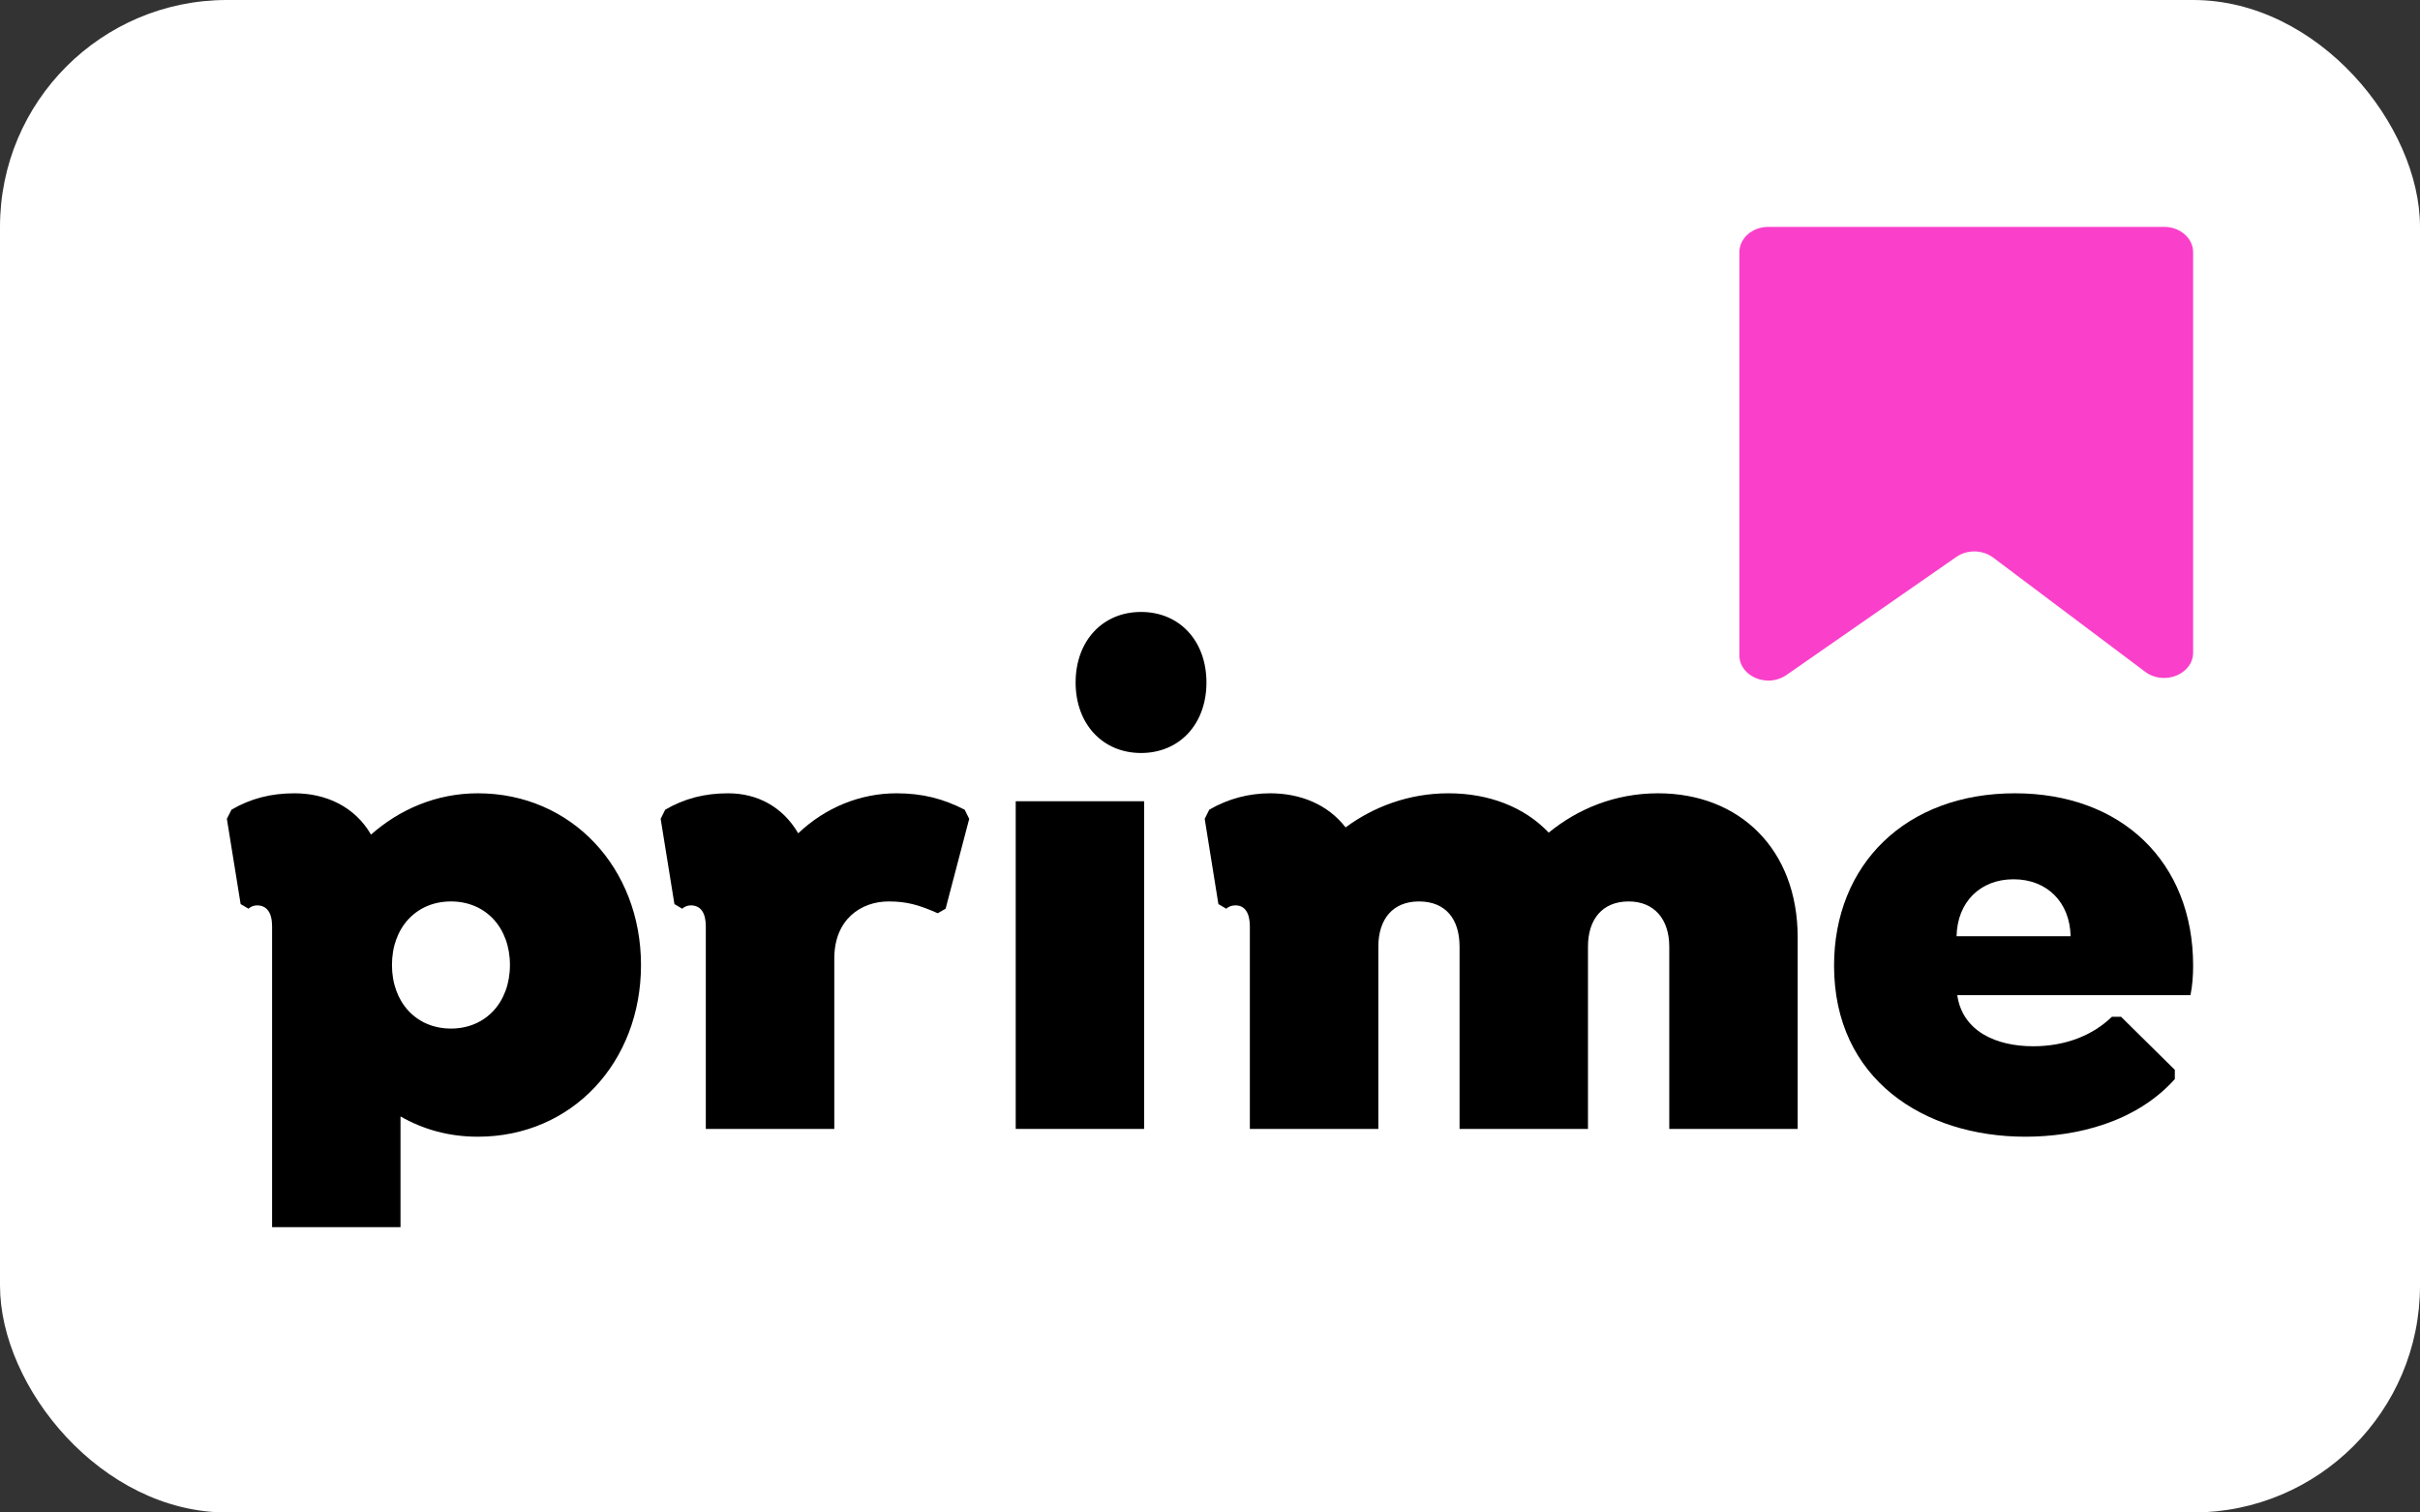
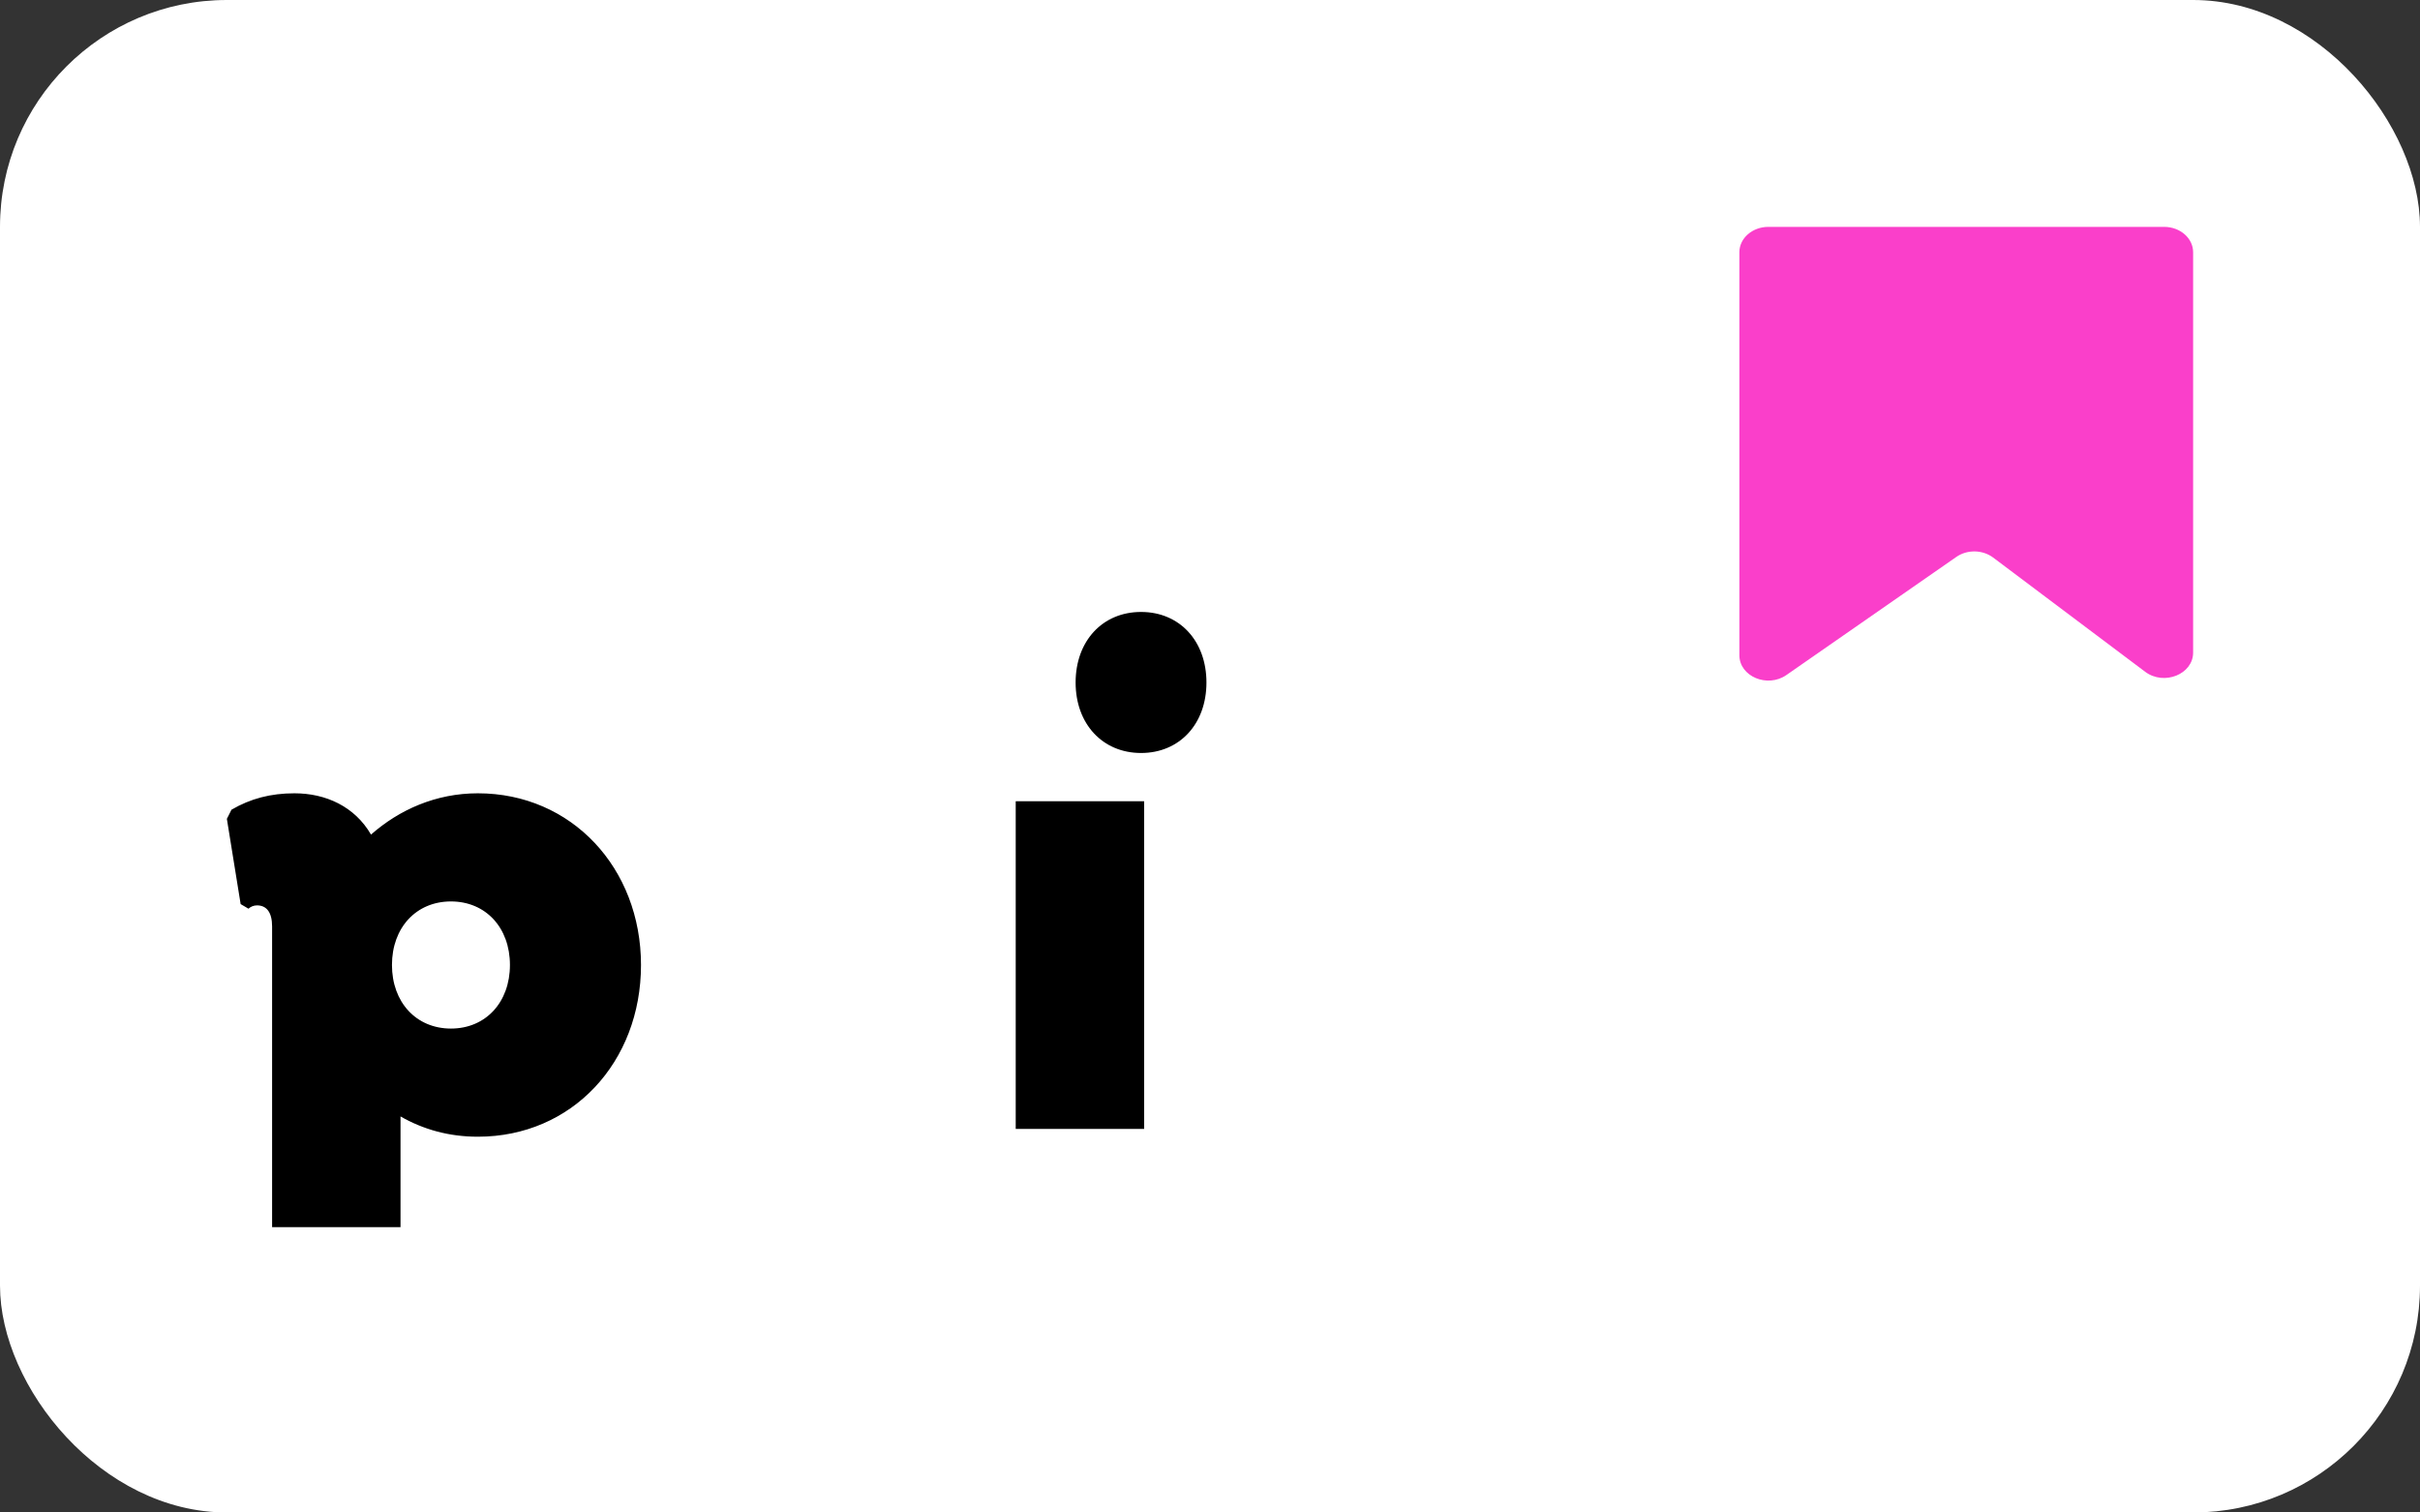
<svg xmlns="http://www.w3.org/2000/svg" width="32" height="20" viewBox="0 0 32 20" fill="none">
  <rect x="0" y="0" width="32" height="20" fill="#333333" stroke="none" />
  <rect width="32" height="20" rx="3" fill="white" />
  <path d="M15.953 9.025C15.953 8.476 15.598 8.092 15.088 8.092C14.579 8.092 14.223 8.476 14.223 9.025C14.223 9.572 14.579 9.957 15.088 9.957C15.598 9.957 15.953 9.573 15.953 9.025Z" fill="black" />
  <path fill-rule="evenodd" clip-rule="evenodd" d="M8.476 12.761C8.476 14.044 7.566 15.031 6.319 15.031C5.937 15.031 5.599 14.936 5.296 14.763V16.227H3.598V12.25C3.598 12.068 3.528 11.972 3.398 11.972C3.355 11.972 3.312 11.99 3.286 12.016L3.182 11.955L3 10.828L3.061 10.707C3.312 10.56 3.581 10.49 3.893 10.49C4.308 10.49 4.69 10.664 4.906 11.036C5.279 10.707 5.764 10.49 6.319 10.49C7.558 10.49 8.476 11.478 8.476 12.761L8.476 12.761ZM6.743 12.76C6.743 12.266 6.422 11.92 5.963 11.92C5.504 11.92 5.183 12.266 5.183 12.76C5.183 13.254 5.504 13.601 5.963 13.601C6.422 13.601 6.743 13.254 6.743 12.76Z" fill="black" />
-   <path d="M12.816 10.828L12.504 12.016L12.4 12.076C12.149 11.964 11.985 11.92 11.751 11.92C11.387 11.92 11.032 12.155 11.032 12.675V14.928H9.333V12.25C9.333 12.068 9.264 11.972 9.134 11.972C9.091 11.972 9.048 11.99 9.021 12.016L8.918 11.955L8.736 10.828L8.796 10.707C9.048 10.56 9.316 10.49 9.628 10.49C10.01 10.49 10.347 10.664 10.555 11.019C10.911 10.681 11.37 10.49 11.855 10.49C12.193 10.49 12.47 10.56 12.756 10.707L12.816 10.828Z" fill="black" />
  <path d="M15.129 14.928V10.595H13.431V14.928H15.129Z" fill="black" />
-   <path d="M23.771 12.397V14.928H22.073V12.518C22.073 12.155 21.874 11.92 21.536 11.92C21.189 11.92 20.998 12.155 20.998 12.518V14.928H19.3V12.518C19.3 12.155 19.118 11.92 18.763 11.92C18.416 11.92 18.226 12.155 18.226 12.518V14.928H16.527V12.25C16.527 12.068 16.458 11.972 16.337 11.972C16.285 11.972 16.242 11.99 16.215 12.016L16.111 11.955L15.93 10.828L15.99 10.707C16.242 10.56 16.519 10.49 16.796 10.49C17.195 10.49 17.558 10.637 17.793 10.941C18.157 10.672 18.624 10.49 19.153 10.49C19.69 10.49 20.158 10.672 20.479 11.01C20.86 10.698 21.354 10.49 21.925 10.49C23 10.49 23.771 11.227 23.771 12.397H23.771Z" fill="black" />
-   <path fill-rule="evenodd" clip-rule="evenodd" d="M25.881 13.159C25.95 13.636 26.392 13.835 26.886 13.835C27.302 13.835 27.666 13.697 27.926 13.445H28.047L28.758 14.147V14.269C28.246 14.841 27.458 15.031 26.782 15.031C25.439 15.031 24.252 14.269 24.252 12.769C24.252 11.435 25.197 10.49 26.643 10.49C28.056 10.49 29 11.4 29 12.769C29 12.899 28.991 13.029 28.965 13.159L25.881 13.159ZM25.872 12.38H27.38C27.371 11.93 27.068 11.627 26.626 11.627C26.184 11.626 25.881 11.93 25.872 12.38Z" fill="black" />
  <path d="M28.367 8.884L26.356 7.373C26.216 7.268 26.012 7.264 25.868 7.365L23.622 8.926C23.371 9.101 23 8.945 23 8.664V3.335C23 3.15 23.172 3 23.383 3H28.617C28.828 3 29 3.15 29 3.335V8.629C29 8.916 28.616 9.07 28.367 8.884Z" fill="#FA3FCA" />
</svg>